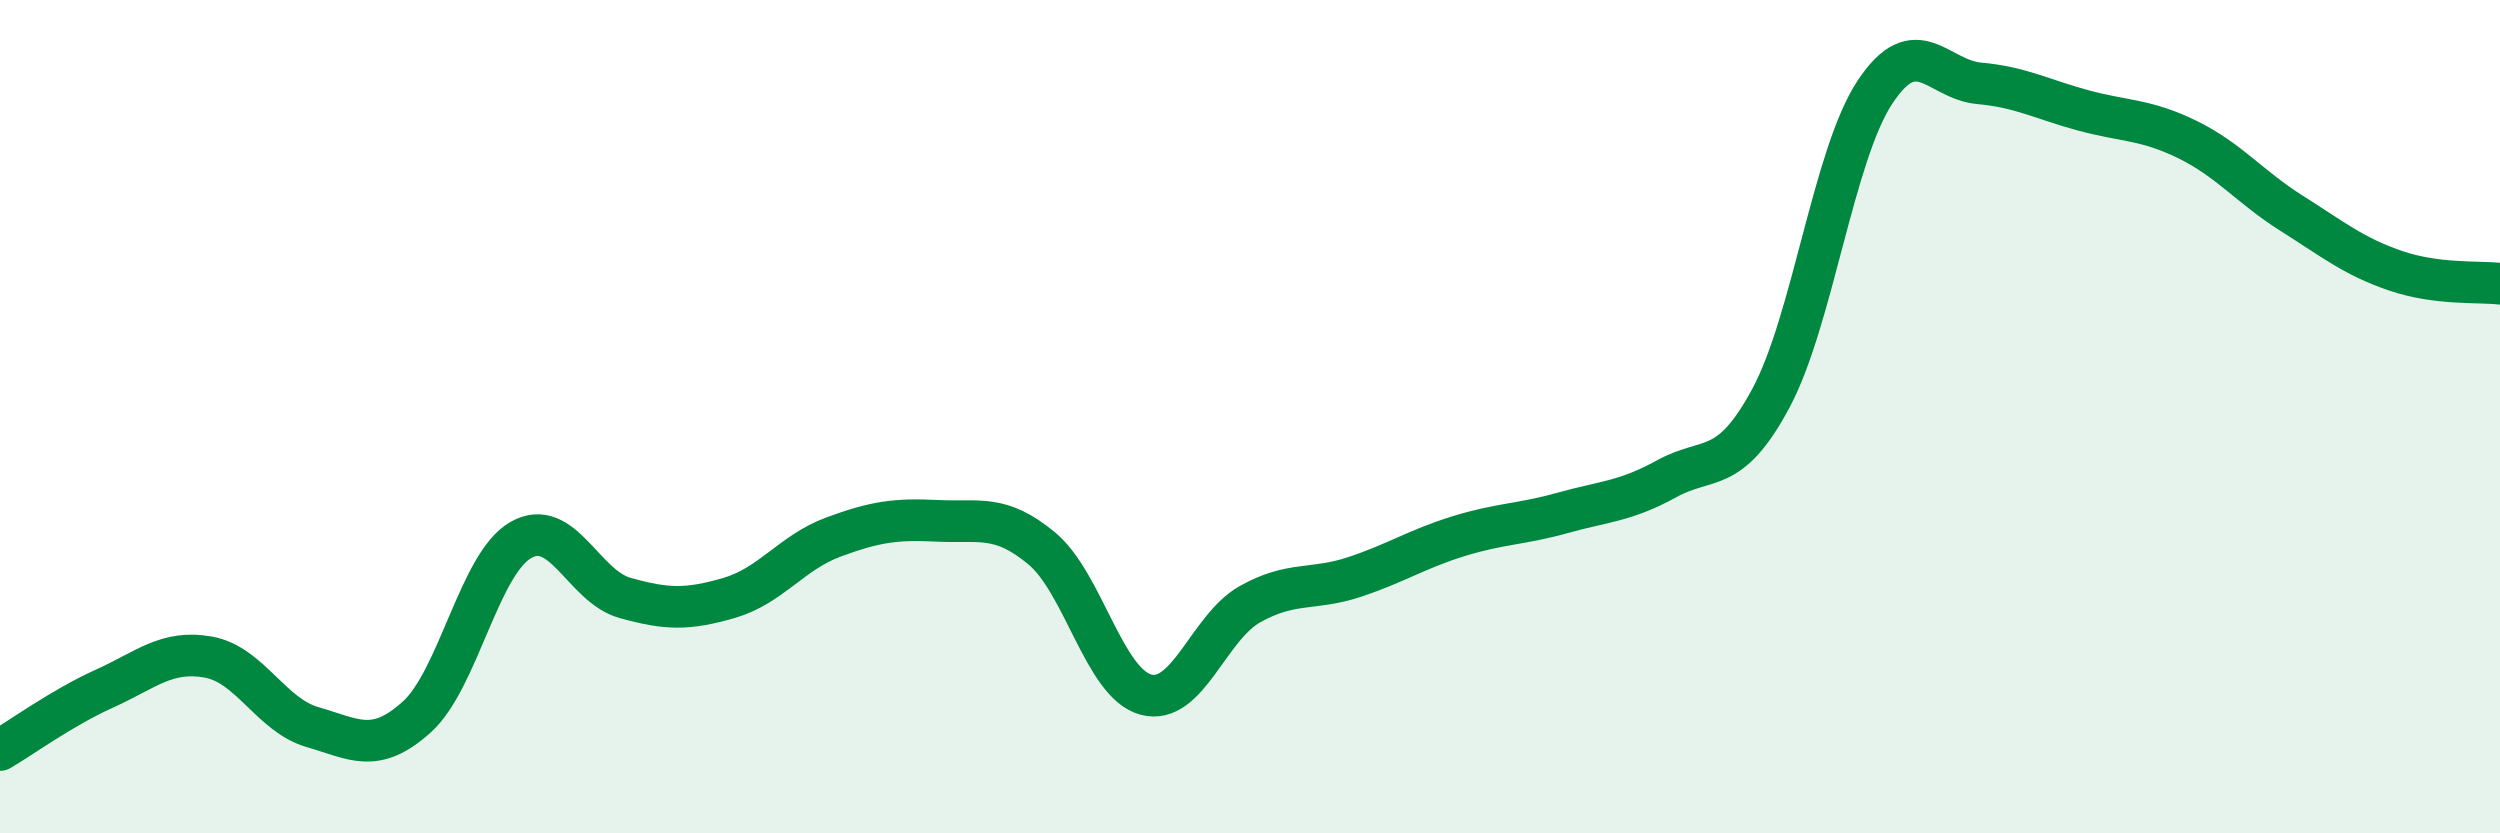
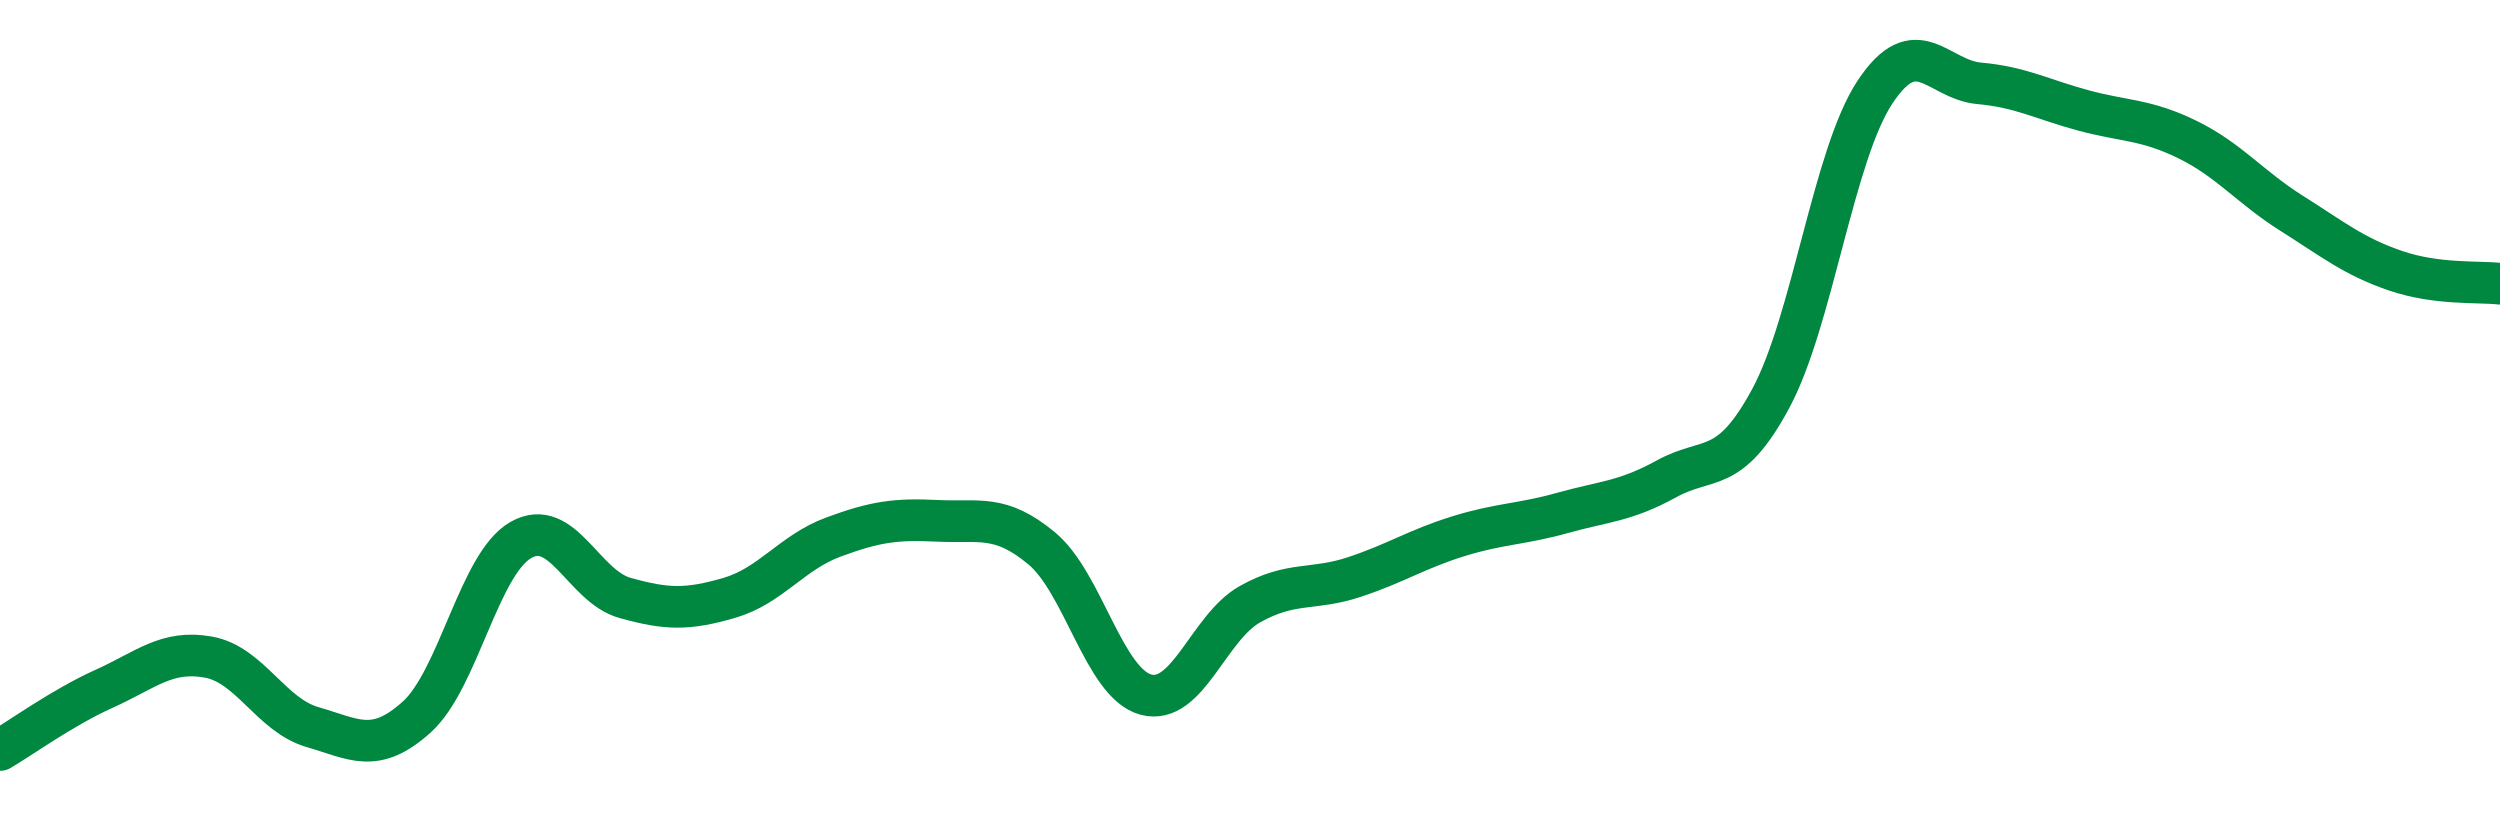
<svg xmlns="http://www.w3.org/2000/svg" width="60" height="20" viewBox="0 0 60 20">
-   <path d="M 0,18 C 0.5,17.71 1.5,16.98 2.5,16.53 C 3.5,16.08 4,15.59 5,15.77 C 6,15.95 6.5,17.16 7.5,17.45 C 8.5,17.74 9,18.11 10,17.21 C 11,16.31 11.5,13.53 12.5,12.96 C 13.5,12.39 14,14.07 15,14.35 C 16,14.63 16.5,14.64 17.5,14.35 C 18.5,14.06 19,13.26 20,12.89 C 21,12.52 21.5,12.45 22.5,12.5 C 23.5,12.55 24,12.33 25,13.16 C 26,13.99 26.5,16.4 27.5,16.67 C 28.5,16.94 29,15.06 30,14.5 C 31,13.94 31.5,14.18 32.5,13.85 C 33.5,13.52 34,13.18 35,12.87 C 36,12.56 36.5,12.59 37.5,12.31 C 38.5,12.03 39,12.04 40,11.49 C 41,10.94 41.5,11.42 42.5,9.56 C 43.5,7.7 44,3.72 45,2.21 C 46,0.7 46.5,1.91 47.5,2 C 48.5,2.09 49,2.38 50,2.65 C 51,2.92 51.5,2.86 52.5,3.35 C 53.5,3.84 54,4.49 55,5.12 C 56,5.75 56.5,6.16 57.5,6.5 C 58.5,6.84 59.5,6.75 60,6.81L60 20L0 20Z" fill="#008740" opacity="0.1" stroke-linecap="round" stroke-linejoin="round" />
  <path d="M 0,18 C 0.5,17.71 1.5,16.98 2.5,16.53 C 3.5,16.08 4,15.59 5,15.77 C 6,15.95 6.5,17.16 7.5,17.45 C 8.5,17.74 9,18.11 10,17.21 C 11,16.31 11.5,13.53 12.5,12.96 C 13.5,12.39 14,14.07 15,14.35 C 16,14.63 16.5,14.64 17.5,14.35 C 18.5,14.06 19,13.26 20,12.89 C 21,12.52 21.5,12.45 22.5,12.5 C 23.5,12.55 24,12.33 25,13.16 C 26,13.99 26.5,16.4 27.5,16.67 C 28.5,16.94 29,15.06 30,14.5 C 31,13.94 31.5,14.18 32.5,13.85 C 33.5,13.52 34,13.18 35,12.87 C 36,12.56 36.5,12.59 37.5,12.31 C 38.5,12.03 39,12.04 40,11.49 C 41,10.94 41.5,11.42 42.5,9.56 C 43.5,7.7 44,3.72 45,2.21 C 46,0.7 46.5,1.91 47.5,2 C 48.5,2.09 49,2.38 50,2.65 C 51,2.92 51.5,2.86 52.5,3.35 C 53.5,3.84 54,4.49 55,5.12 C 56,5.75 56.5,6.16 57.5,6.5 C 58.5,6.84 59.5,6.75 60,6.81" stroke="#008740" stroke-width="1" fill="none" stroke-linecap="round" stroke-linejoin="round" />
</svg>